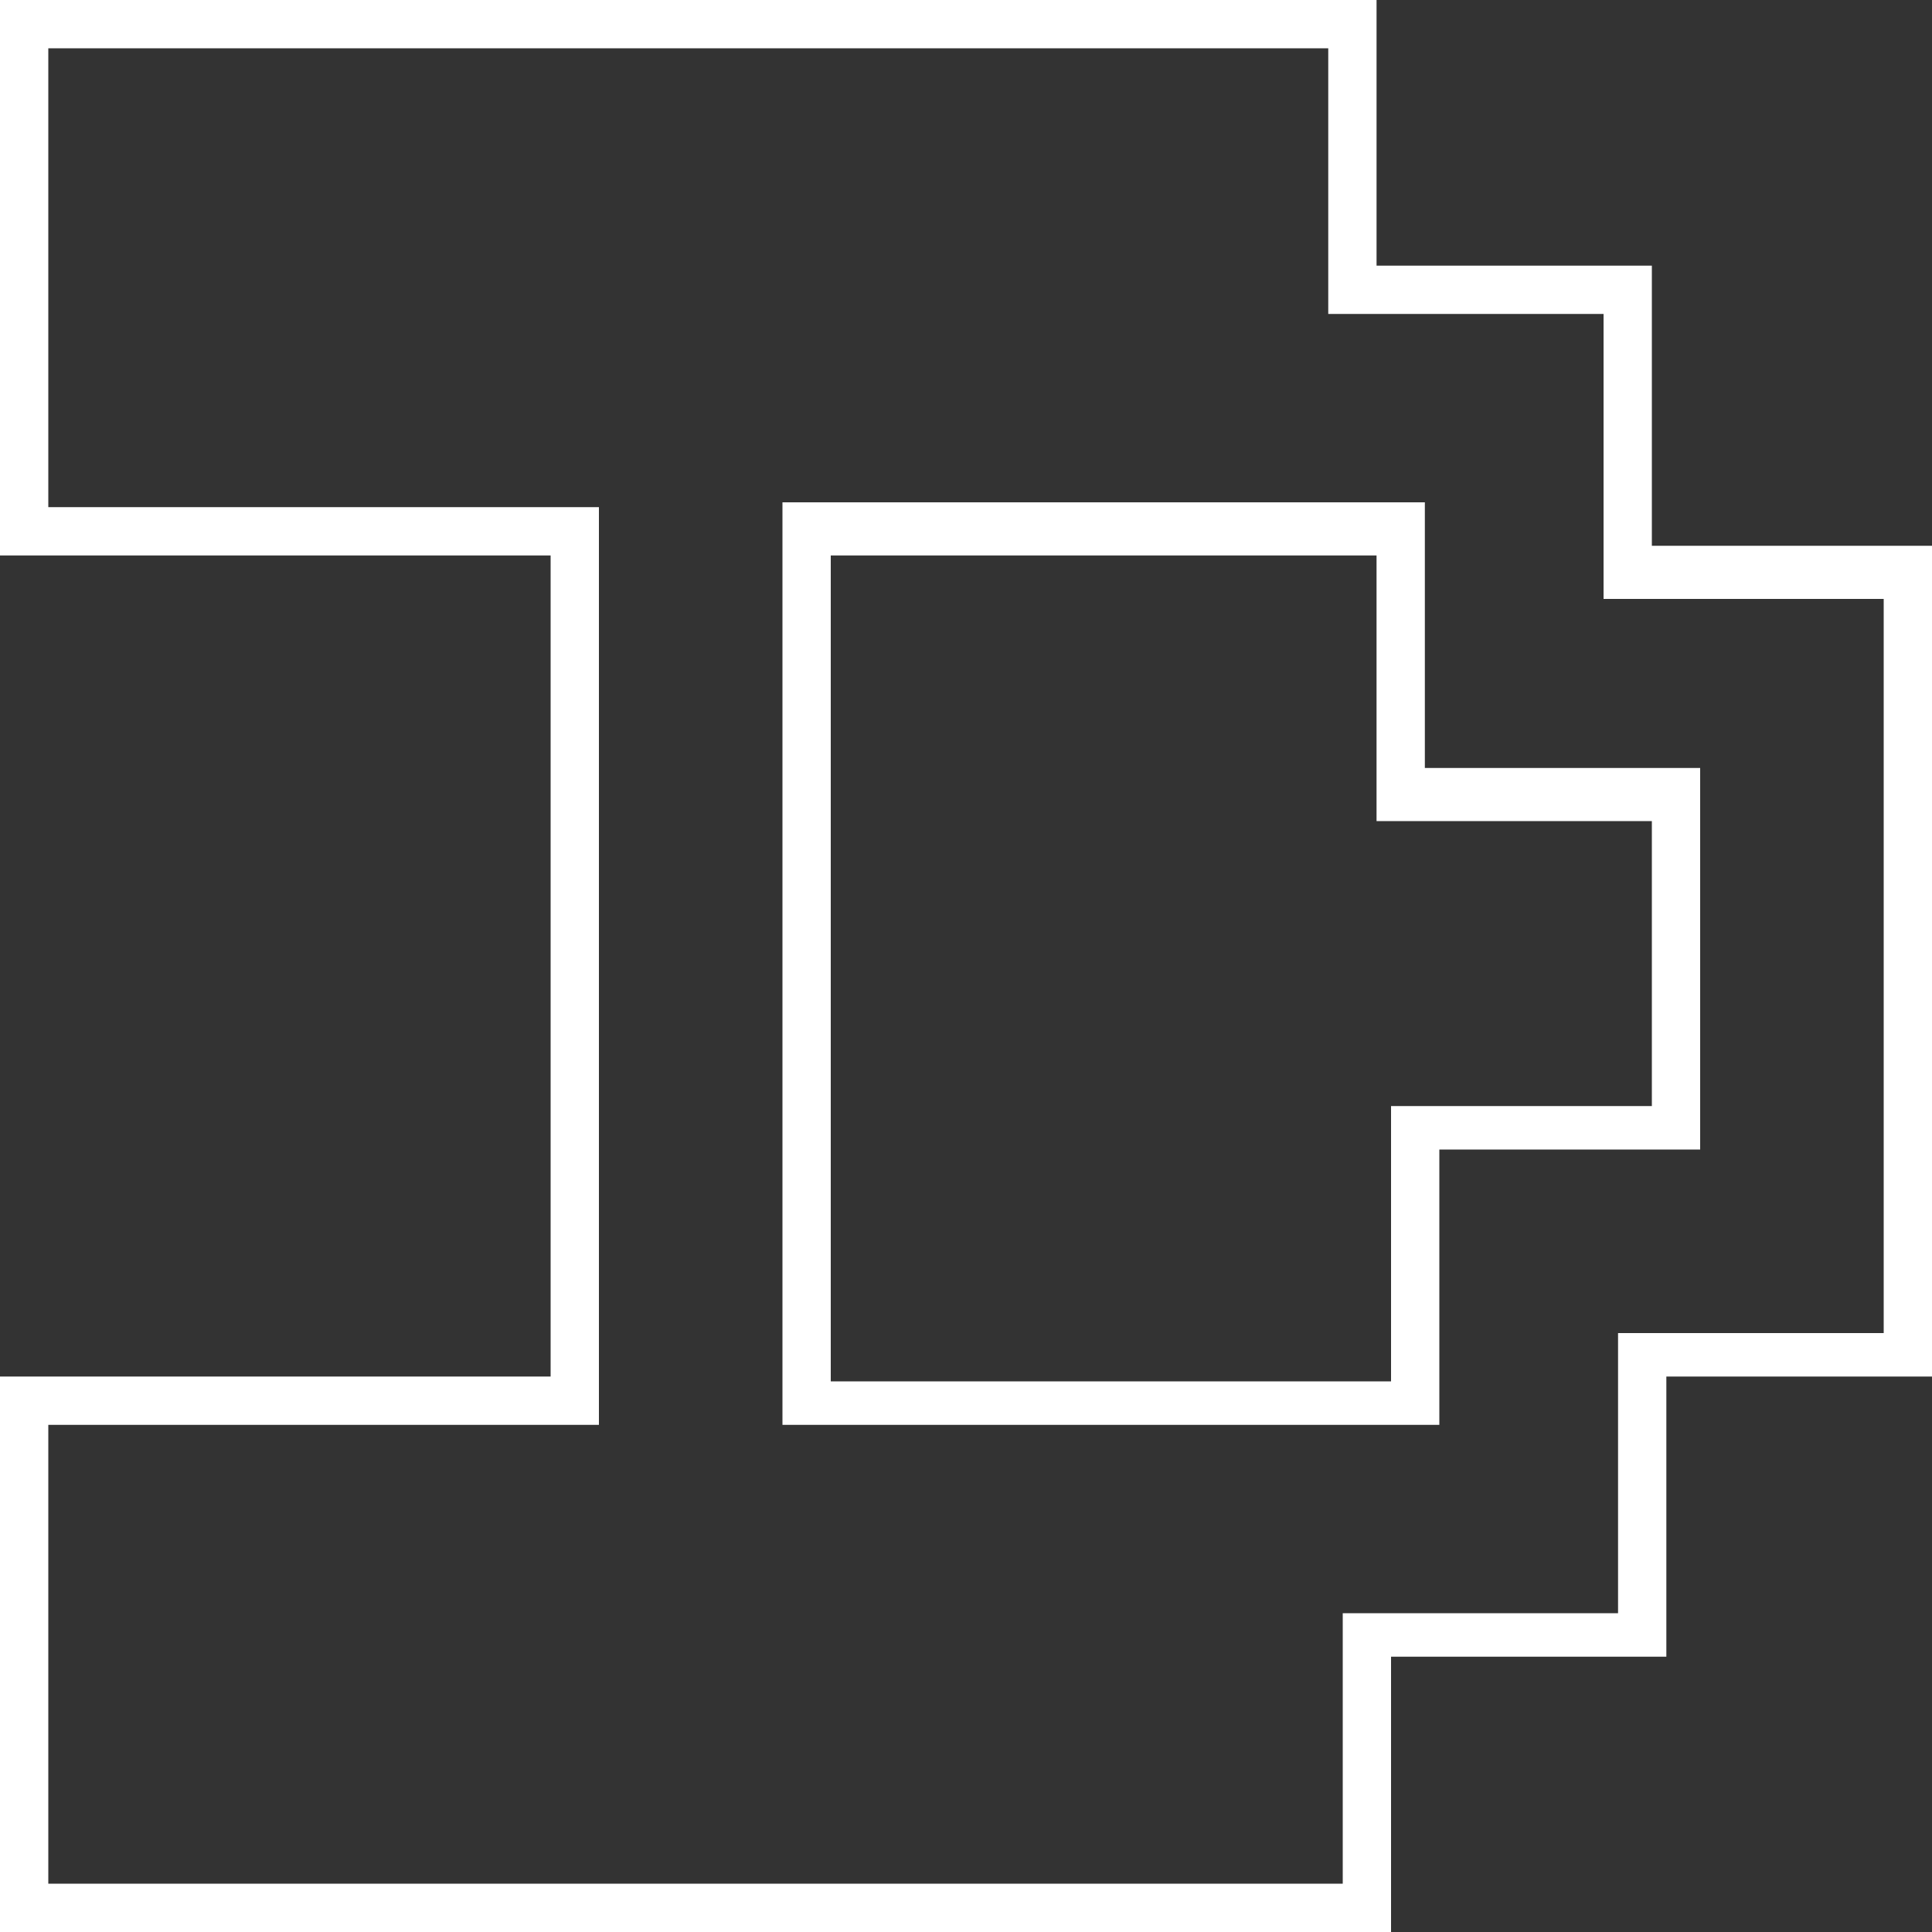
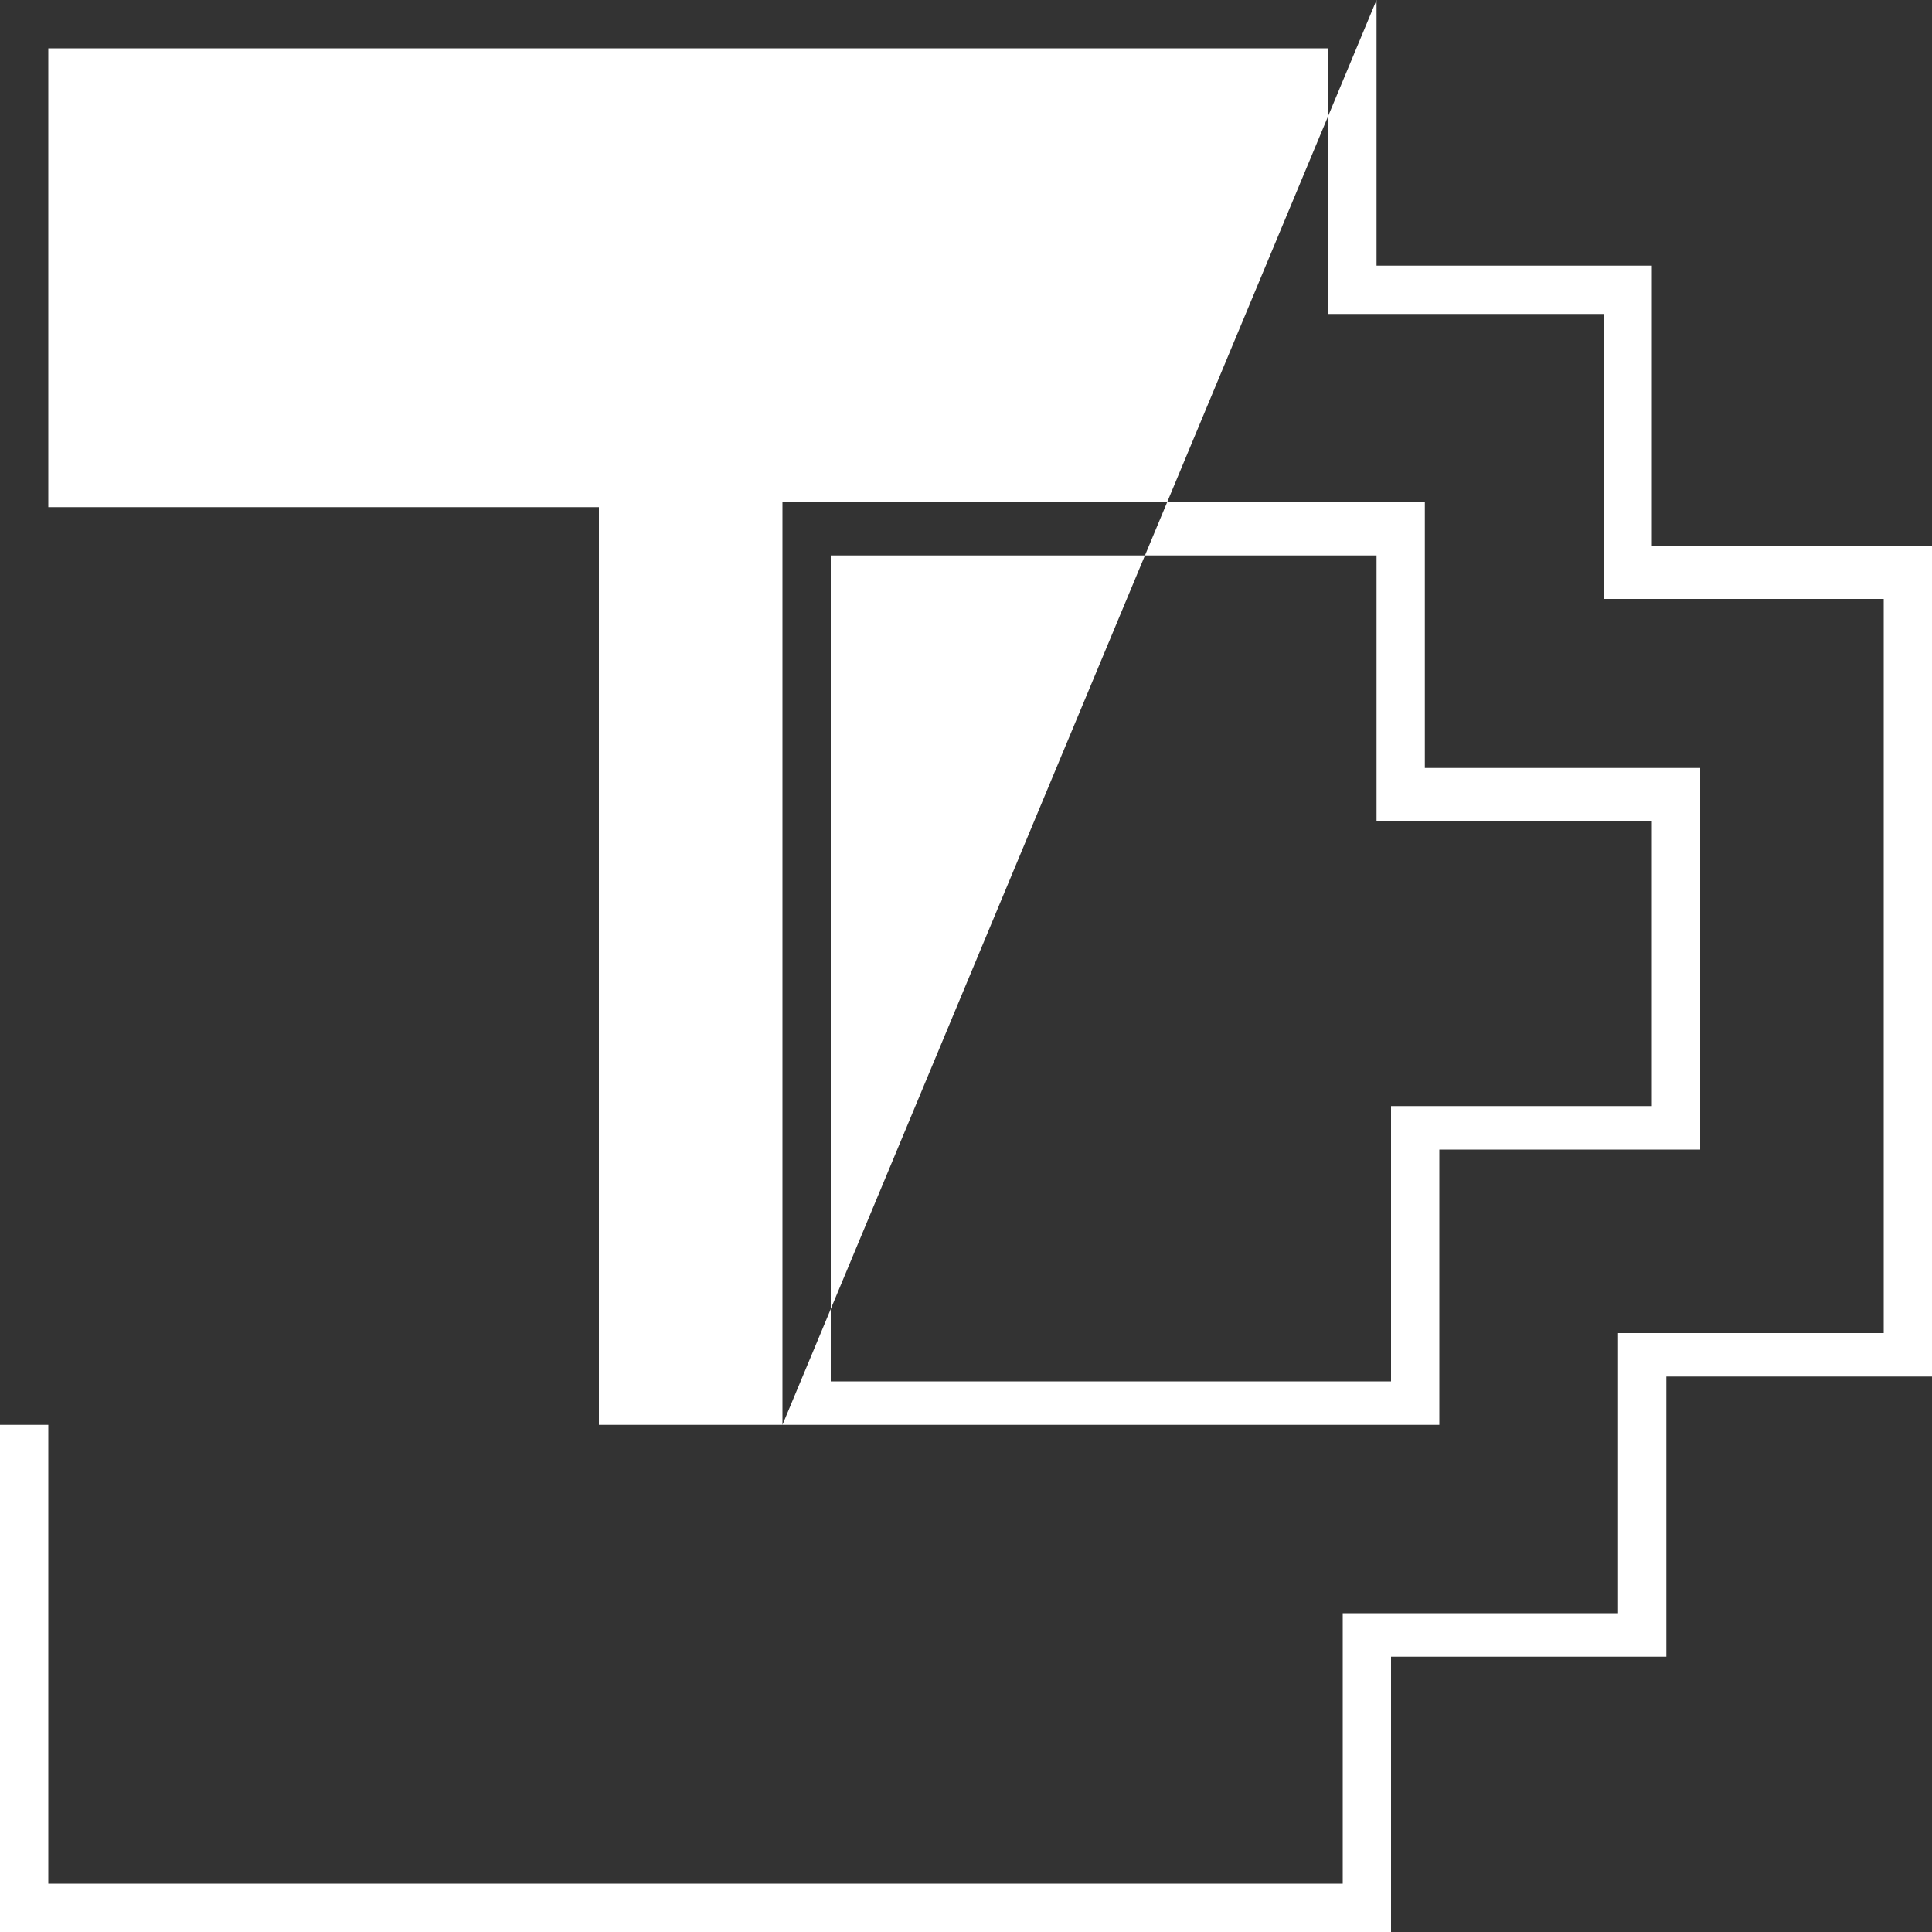
<svg xmlns="http://www.w3.org/2000/svg" version="1.1" id="Layer_1" x="0px" y="0px" width="40px" height="40px" viewBox="0 0 40 40" style="enable-background:new 0 0 40 40;" xml:space="preserve">
  <rect x="0" y="0" width="40" height="40" fill="#333333" stroke="none" />
  <style type="text/css">
	.st0{fill:#FFFFFF;}
</style>
-   <path class="st0" d="M27.5,1v4.5v1h1h4.7v4.9v1h1H39v15.2h-4.5h-1v1v4.8h-4.7h-1v1V39H1v-9.5h10.4h1v-1v-17v-1h-1H1V1H27.5   M16.2,29.5h1h11.6h1v-1v-4.7h4.4h1v-1v-5.9v-1h-1h-4.7v-4.5v-1h-1H17.2h-1v1v17V29.5 M28.5,0H0v11.5h11.4v17H0V40h28.8v-5.7h5.7  v-5.8H40V11.3h-5.8V5.5h-5.7V0L28.5,0z M17.2,28.5v-17h11.3v5.5h5.7v5.9h-5.4v5.7H17.2L17.2,28.5z" />
+   <path class="st0" d="M27.5,1v4.5v1h1h4.7v4.9v1h1H39v15.2h-4.5h-1v1v4.8h-4.7h-1v1V39H1v-9.5h10.4h1v-1v-17v-1h-1H1V1H27.5   M16.2,29.5h1h11.6h1v-1v-4.7h4.4h1v-1v-5.9v-1h-1h-4.7v-4.5v-1h-1H17.2h-1v1v17V29.5 H0v11.5h11.4v17H0V40h28.8v-5.7h5.7  v-5.8H40V11.3h-5.8V5.5h-5.7V0L28.5,0z M17.2,28.5v-17h11.3v5.5h5.7v5.9h-5.4v5.7H17.2L17.2,28.5z" />
</svg>